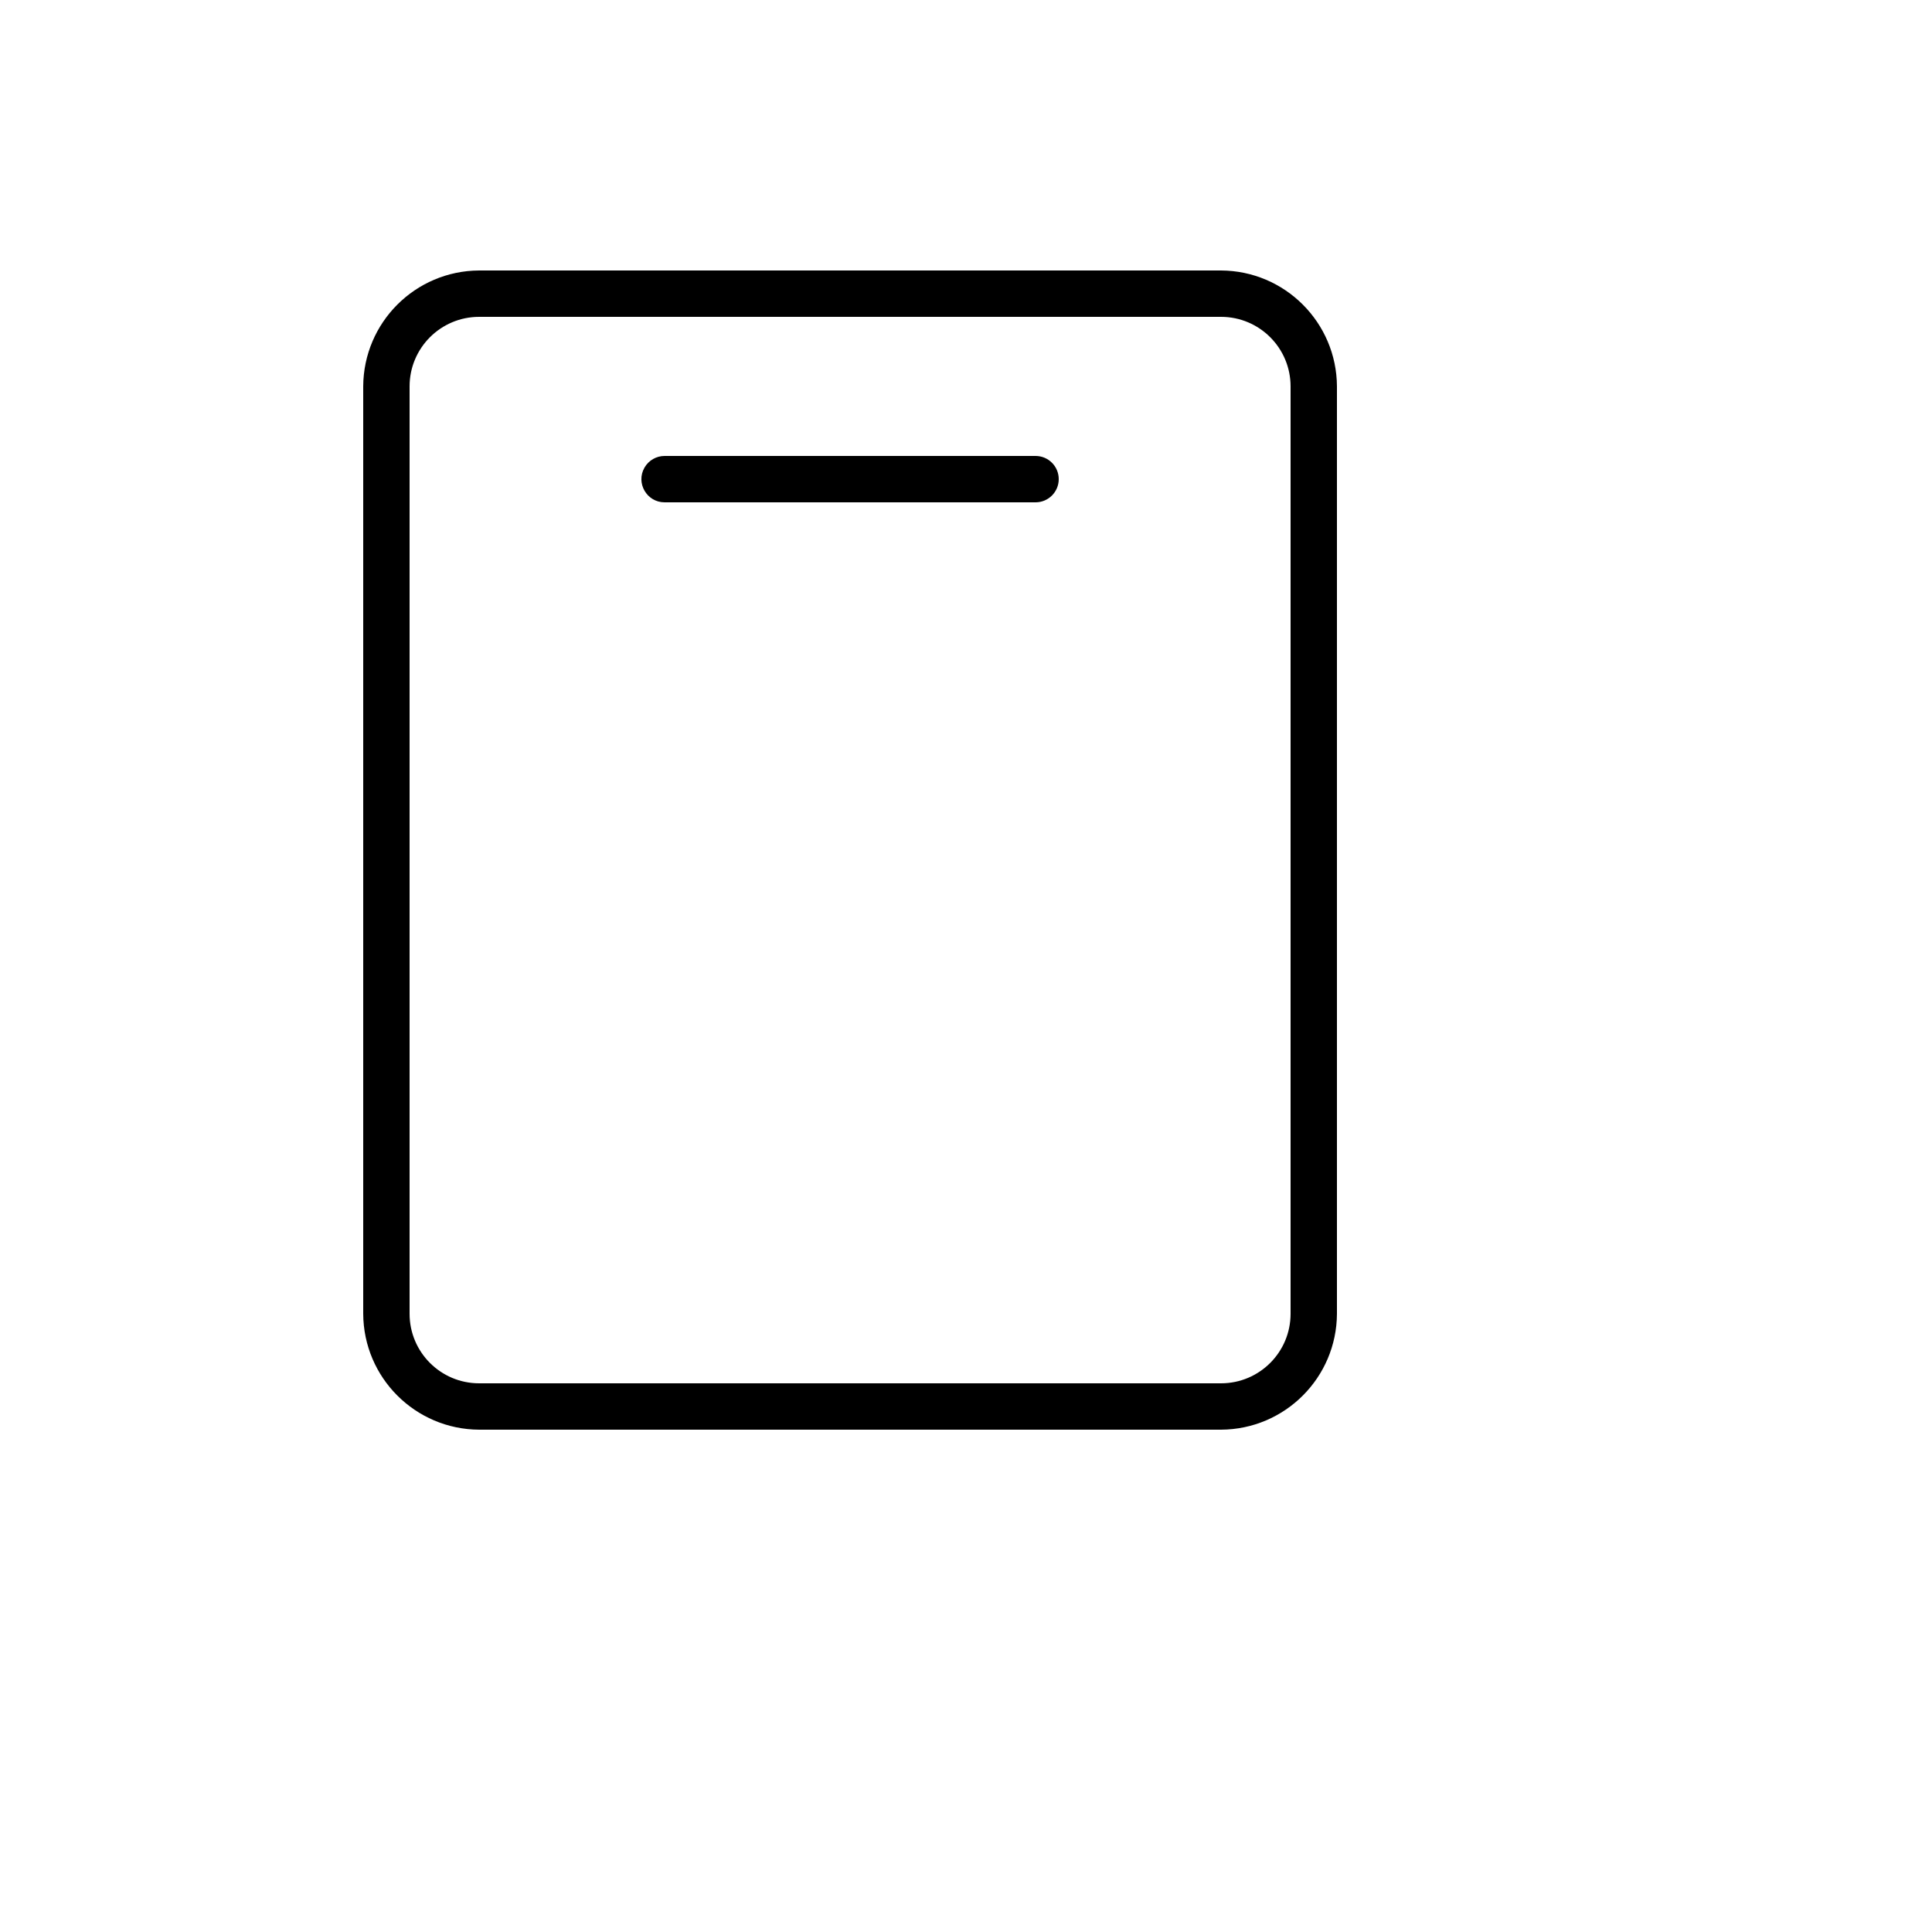
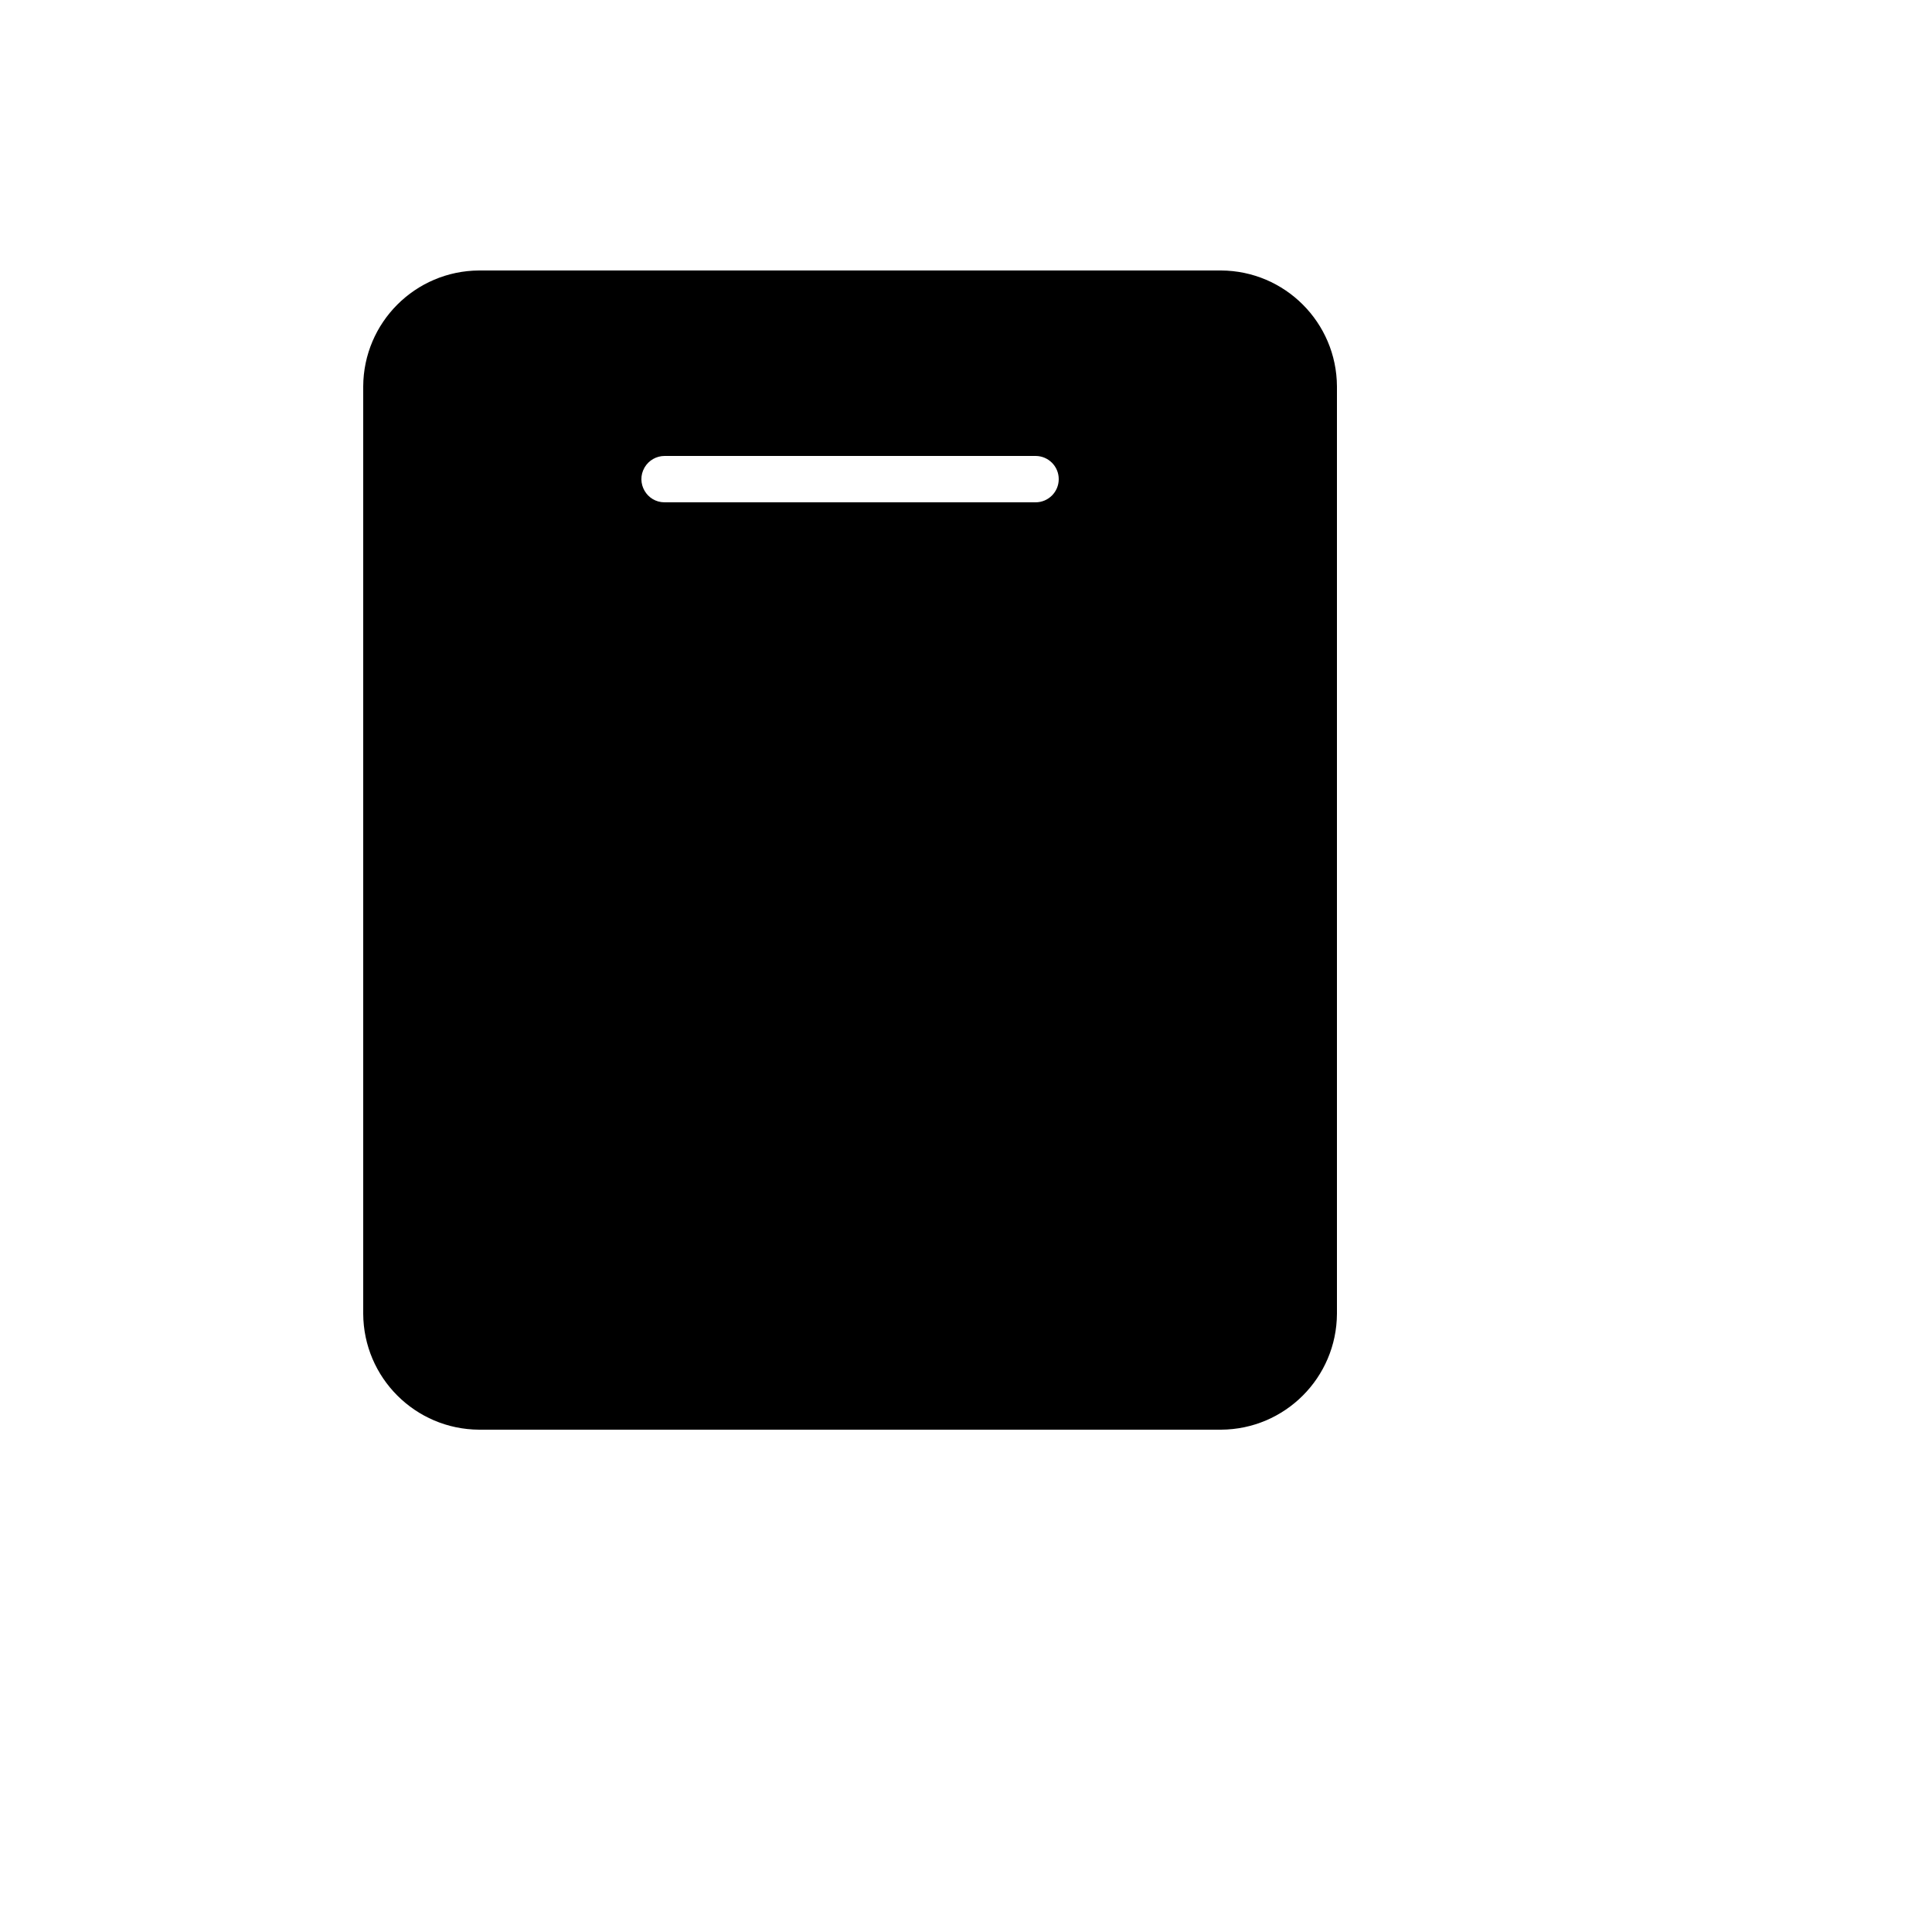
<svg xmlns="http://www.w3.org/2000/svg" version="1.1" width="100%" height="100%" id="svgWorkerArea" viewBox="-25 -25 625 625" style="background: white;">
  <defs id="defsdoc">
    <pattern id="patternBool" x="0" y="0" width="10" height="10" patternUnits="userSpaceOnUse" patternTransform="rotate(35)">
-       <circle cx="5" cy="5" r="4" style="stroke: none;fill: #ff000070;" />
-     </pattern>
+       </pattern>
  </defs>
  <g id="fileImp-437818706" class="cosito">
-     <path id="pathImp-882379506" class="grouped" d="M370 62.5C370 62.5 130 62.5 130 62.5 109.332 62.603 92.603 79.332 92.5 100 92.5 100 92.5 400 92.5 400 92.603 420.668 109.332 437.397 130 437.5 130 437.5 370 437.5 370 437.5 390.668 437.397 407.397 420.668 407.5 400 407.5 400 407.5 100 407.5 100 407.397 79.332 390.668 62.603 370 62.5 370 62.5 370 62.5 370 62.5M392.5 400C392.5 412.426 382.426 422.5 370 422.5 370 422.5 130 422.5 130 422.5 117.574 422.5 107.5 412.426 107.5 400 107.5 400 107.5 100 107.5 100 107.5 87.574 117.574 77.5 130 77.5 130 77.5 370 77.5 370 77.5 382.426 77.5 392.5 87.574 392.5 100 392.5 100 392.5 400 392.5 400M317.5 130C317.5 134.142 314.142 137.5 310 137.5 310 137.5 190 137.5 190 137.5 184.226 137.5 180.618 131.25 183.505 126.25 184.845 123.93 187.32 122.5 190 122.5 190 122.5 310 122.5 310 122.5 314.142 122.5 317.5 125.858 317.5 130 317.5 130 317.5 130 317.5 130" />
+     <path id="pathImp-882379506" class="grouped" d="M370 62.5C370 62.5 130 62.5 130 62.5 109.332 62.603 92.603 79.332 92.5 100 92.5 100 92.5 400 92.5 400 92.603 420.668 109.332 437.397 130 437.5 130 437.5 370 437.5 370 437.5 390.668 437.397 407.397 420.668 407.5 400 407.5 400 407.5 100 407.5 100 407.397 79.332 390.668 62.603 370 62.5 370 62.5 370 62.5 370 62.5M392.5 400M317.5 130C317.5 134.142 314.142 137.5 310 137.5 310 137.5 190 137.5 190 137.5 184.226 137.5 180.618 131.25 183.505 126.25 184.845 123.93 187.32 122.5 190 122.5 190 122.5 310 122.5 310 122.5 314.142 122.5 317.5 125.858 317.5 130 317.5 130 317.5 130 317.5 130" />
  </g>
</svg>